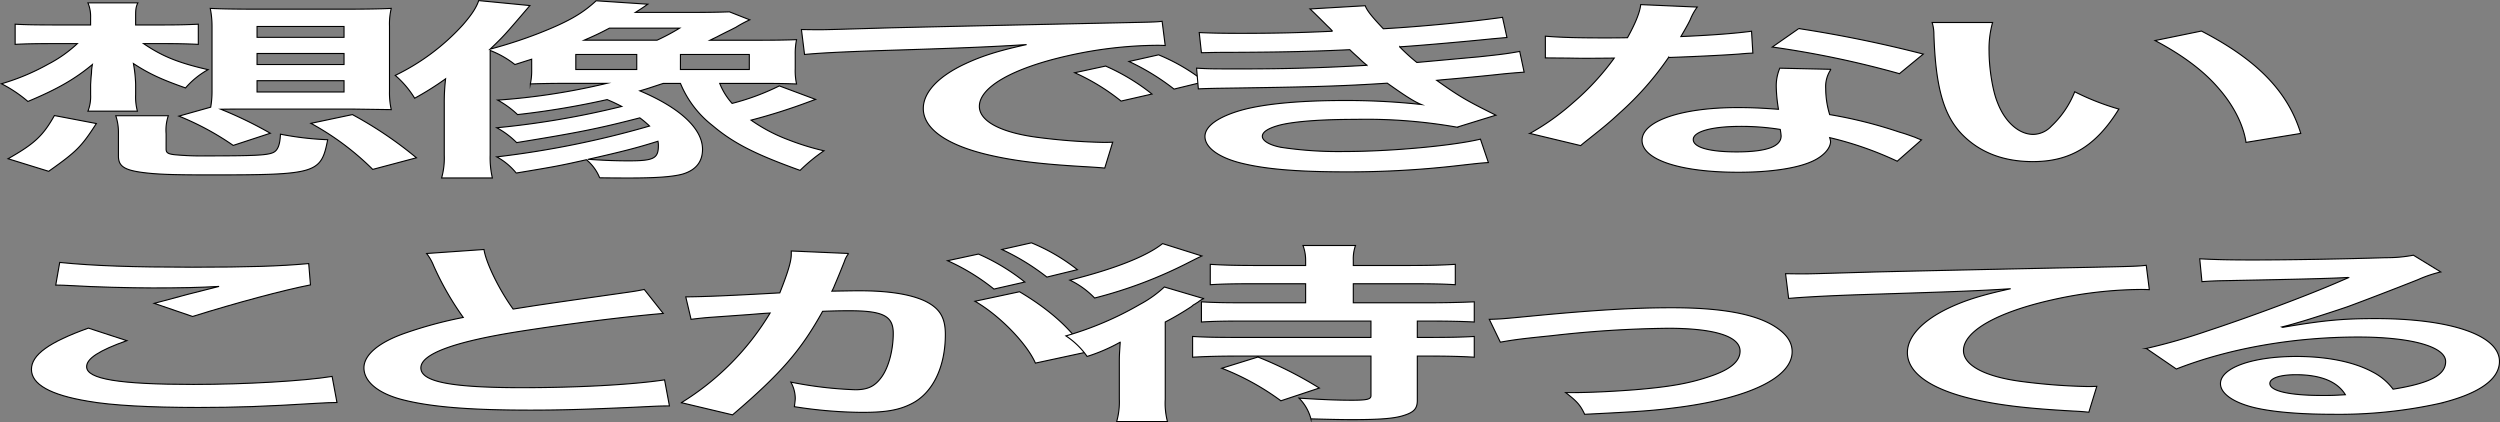
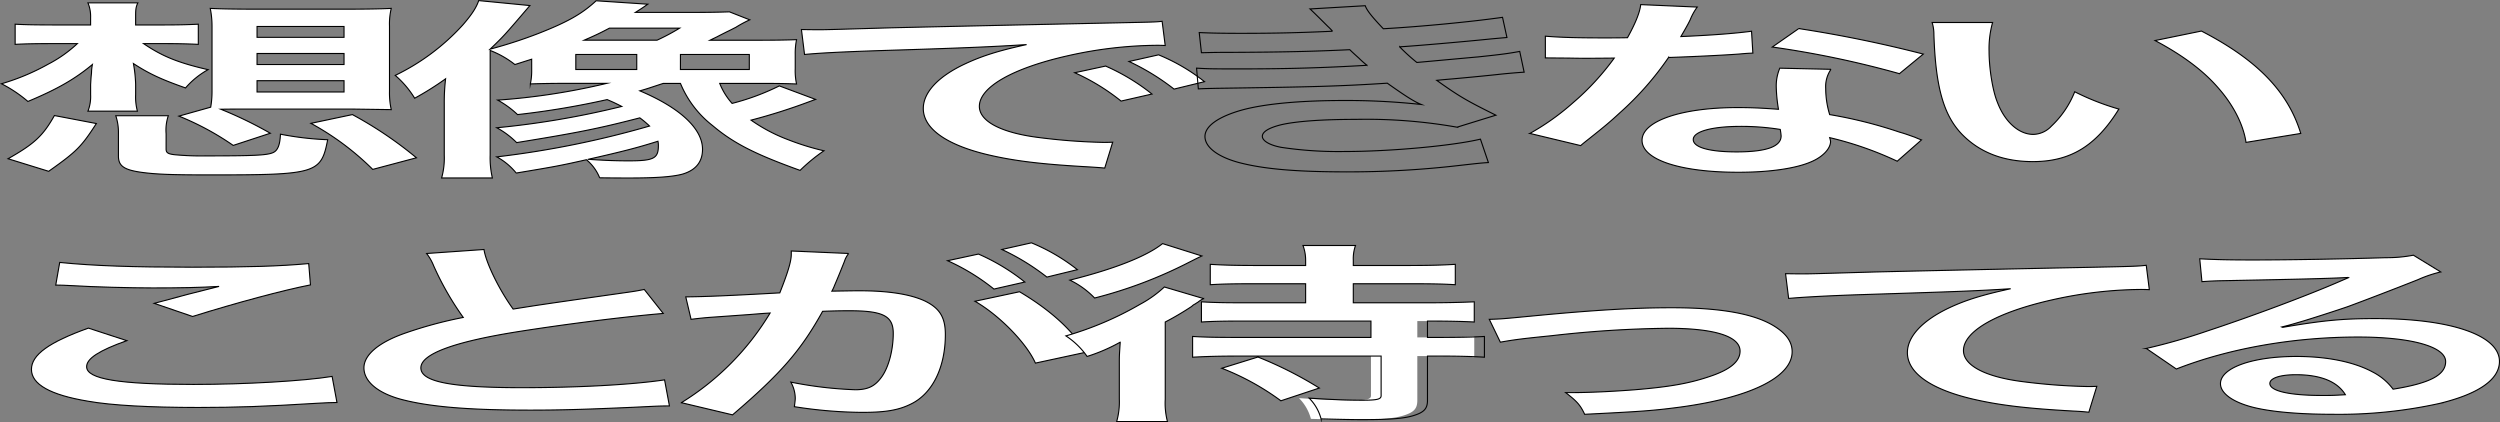
<svg xmlns="http://www.w3.org/2000/svg" id="グループ_326723" data-name="グループ 326723" width="604.329" height="102.034" viewBox="0 0 604.329 102.034">
  <rect x="0" y="0" width="604.329" height="102.034" fill="#808080" stroke="none" />
  <defs>
    <clipPath id="clip-path">
      <rect id="長方形_124515" data-name="長方形 124515" width="604.329" height="102.034" fill="none" />
    </clipPath>
  </defs>
  <g id="グループ_326723-2" data-name="グループ 326723" clip-path="url(#clip-path)">
    <path id="パス_14140" data-name="パス 14140" d="M34.71,10.541c4.59,3.128,8.432,4.646,15.582,6.3a20.057,20.057,0,0,0-5.443,4.417c-5.869-2.071-8.751-3.4-12.593-5.889a33.572,33.572,0,0,1,.534,4.969v2.53a13.1,13.1,0,0,0,.426,4H21.264a9.828,9.828,0,0,0,.64-4V20.432c.107-1.8.107-1.8.214-2.761a11.872,11.872,0,0,1,.213-2.07c-4.162,3.451-8.324,5.889-15.582,8.925a32.319,32.319,0,0,0-6.4-4.278A54.132,54.132,0,0,0,11.66,15.509,31.365,31.365,0,0,0,18.7,10.541H13.26c-4.268,0-7.15.045-9.6.184V5.848c2.454.138,5.015.184,9.818.184H21.9V4.238a8.5,8.5,0,0,0-.64-3.543h12.06c-.534,1.15-.534,1.749-.534,3.681V6.032h6.4c3.629,0,5.869-.046,8.751-.184v4.877c-2.775-.139-5.656-.184-8.537-.184ZM1.948,38.374c6.4-3.635,8.43-5.521,11.206-10.444l10.138,1.933c-3.629,5.612-4.7,6.717-11.526,11.547Zm38.206-2.347c0,.875.426,1.2,2.134,1.381a69.7,69.7,0,0,0,7.684.276c11.313,0,14.514-.138,16.008-.782,1.174-.506,1.707-1.887,1.814-4.463a73.145,73.145,0,0,0,11.418,1.334c-1.6,8.189-2.668,8.511-28.28,8.511-9.5,0-13.233-.138-16.862-.644-4.162-.6-5.442-1.564-5.442-3.91V32.347a12.789,12.789,0,0,0-.64-4.37h12.7a10.774,10.774,0,0,0-.533,4.37ZM50.932,25.906a22.116,22.116,0,0,0,.32-3.91V6.308a21.813,21.813,0,0,0-.426-4.278c3.094.138,6.083.184,10.245.184H84.335c4.162,0,7.151-.046,10.245-.184a16.051,16.051,0,0,0-.426,4.278V22.042A18.755,18.755,0,0,0,94.58,26.5l-9.817-.138H60.43c-2.561,0-4.376,0-7.044.046a97.331,97.331,0,0,1,11.953,5.8l-8.965,2.944a66.689,66.689,0,0,0-13.126-7.084ZM62.138,9.022H83.161V6.4H62.138Zm0,6.579H83.161V12.933H62.138Zm0,6.625H83.161V19.512H62.138ZM90.1,40.95A65.661,65.661,0,0,0,75.158,29.817L85.189,27.7a94.989,94.989,0,0,1,15.474,10.444Z" fill="#fff" />
    <path id="パス_14141" data-name="パス 14141" d="M34.71,10.541c4.59,3.128,8.432,4.646,15.582,6.3a20.057,20.057,0,0,0-5.443,4.417c-5.869-2.071-8.751-3.4-12.593-5.889a33.572,33.572,0,0,1,.534,4.969v2.53a13.1,13.1,0,0,0,.426,4H21.264a9.828,9.828,0,0,0,.64-4V20.432c.107-1.8.107-1.8.214-2.761a11.872,11.872,0,0,1,.213-2.07c-4.162,3.451-8.324,5.889-15.582,8.925a32.319,32.319,0,0,0-6.4-4.278A54.132,54.132,0,0,0,11.66,15.509,31.365,31.365,0,0,0,18.7,10.541H13.26c-4.268,0-7.15.045-9.6.184V5.848c2.454.138,5.015.184,9.818.184H21.9V4.238a8.5,8.5,0,0,0-.64-3.543h12.06c-.534,1.15-.534,1.749-.534,3.681V6.032h6.4c3.629,0,5.869-.046,8.751-.184v4.877c-2.775-.139-5.656-.184-8.537-.184ZM1.948,38.374c6.4-3.635,8.43-5.521,11.206-10.444l10.138,1.933c-3.629,5.612-4.7,6.717-11.526,11.547Zm38.206-2.347c0,.875.426,1.2,2.134,1.381a69.7,69.7,0,0,0,7.684.276c11.313,0,14.514-.138,16.008-.782,1.174-.506,1.707-1.887,1.814-4.463a73.145,73.145,0,0,0,11.418,1.334c-1.6,8.189-2.668,8.511-28.28,8.511-9.5,0-13.233-.138-16.862-.644-4.162-.6-5.442-1.564-5.442-3.91V32.347a12.789,12.789,0,0,0-.64-4.37h12.7a10.774,10.774,0,0,0-.533,4.37ZM50.932,25.906a22.116,22.116,0,0,0,.32-3.91V6.308a21.813,21.813,0,0,0-.426-4.278c3.094.138,6.083.184,10.245.184H84.335c4.162,0,7.151-.046,10.245-.184a16.051,16.051,0,0,0-.426,4.278V22.042A18.755,18.755,0,0,0,94.58,26.5l-9.817-.138H60.43c-2.561,0-4.376,0-7.044.046a97.331,97.331,0,0,1,11.953,5.8l-8.965,2.944a66.689,66.689,0,0,0-13.126-7.084ZM62.138,9.022H83.161V6.4H62.138Zm0,6.579H83.161V12.933H62.138Zm0,6.625H83.161V19.512H62.138ZM90.1,40.95A65.661,65.661,0,0,0,75.158,29.817L85.189,27.7a94.989,94.989,0,0,1,15.474,10.444Z" fill="none" stroke="#000" stroke-miterlimit="10" stroke-width="0.268" />
    <path id="パス_14142" data-name="パス 14142" d="M128.521,14.313c-1.6.507-2.027.644-4.054,1.289A22.854,22.854,0,0,0,118.49,12.2V37.454a21.433,21.433,0,0,0,.533,5.567H106.751a17.709,17.709,0,0,0,.64-5.521V24.941a49.468,49.468,0,0,1,.32-5.889,72.279,72.279,0,0,1-7.47,4.693,23.419,23.419,0,0,0-4.7-5.521A53.39,53.39,0,0,0,111.873,6.032c2.242-2.576,3.308-4.278,3.842-5.888l12.38,1.2C121.8,8.7,121.8,8.7,118.49,11.875A110.73,110.73,0,0,0,130.123,8.1c7.043-2.76,10.564-4.739,13.98-7.913l12.487.828C155.2,1.984,155.2,1.984,153.6,3h13.767c3.842,0,6.4-.046,8.964-.138l4.91,1.932a28.49,28.49,0,0,0-3.416,1.841c-.32.138-.96.506-2.134,1.058-.534.276-1.388.69-2.349,1.2-.746.368-.96.46-1.707.828h12.487c3.949,0,6.083-.046,8.43-.138a16.587,16.587,0,0,0-.319,3.634v3.359a15.059,15.059,0,0,0,.319,3.726c-2.454-.092-4.162-.138-8.43-.138H173.984a15.988,15.988,0,0,0,2.988,4.831,57.4,57.4,0,0,0,11.419-4.233l8.751,3.266-1.386.507a142.052,142.052,0,0,1-14.195,4.508,39.731,39.731,0,0,0,8.751,4.647,62.272,62.272,0,0,0,8.858,2.76,42.126,42.126,0,0,0-5.762,4.738c-10.886-3.91-16.115-6.578-21.131-10.811a25.048,25.048,0,0,1-7.791-10.213h-4.162c-3.522,1.15-3.842,1.288-5.656,1.794,9.712,4.095,15.154,9.155,15.154,14.124,0,3.128-1.707,5.106-4.908,6.027-2.455.644-6.4.92-12.807.92-1.281,0-3.521,0-7.15-.046a11.026,11.026,0,0,0-3.2-4.371c-6.3,1.426-7.579,1.656-16.969,3.22a15.776,15.776,0,0,0-4.7-3.91,227.907,227.907,0,0,0,36.924-7.453,22.9,22.9,0,0,0-2.347-1.978c-10.139,2.622-15.047,3.589-29.775,5.981a20.508,20.508,0,0,0-4.8-3.589,208.272,208.272,0,0,0,30.2-5.152c-1.494-.782-2.135-1.058-3.522-1.656A200.745,200.745,0,0,1,125.107,27.7a22.832,22.832,0,0,0-4.8-3.5,160.573,160.573,0,0,0,26.36-4.049h-9.925c-3.1,0-5.87.046-8.538.138a15.123,15.123,0,0,0,.32-3.4ZM139.193,16.8h14.729V13.164H139.193ZM158.83,9.713a50.435,50.435,0,0,0,5.443-2.9H147.3c-2.241,1.2-3.735,1.886-6.083,2.9Zm-16.649,28.8c4.162.276,6.724.368,9.819.368,6.084,0,7.15-.6,7.15-3.68a4.872,4.872,0,0,0-.106-1.058c-4.8,1.518-8.325,2.438-16.863,4.37m22.3-21.714h16.648V13.164H164.486Z" fill="#fff" />
    <path id="パス_14143" data-name="パス 14143" d="M128.521,14.313c-1.6.507-2.027.644-4.054,1.289A22.854,22.854,0,0,0,118.49,12.2V37.454a21.433,21.433,0,0,0,.533,5.567H106.751a17.709,17.709,0,0,0,.64-5.521V24.941a49.468,49.468,0,0,1,.32-5.889,72.279,72.279,0,0,1-7.47,4.693,23.419,23.419,0,0,0-4.7-5.521A53.39,53.39,0,0,0,111.873,6.032c2.242-2.576,3.308-4.278,3.842-5.888l12.38,1.2C121.8,8.7,121.8,8.7,118.49,11.875A110.73,110.73,0,0,0,130.123,8.1c7.043-2.76,10.564-4.739,13.98-7.913l12.487.828C155.2,1.984,155.2,1.984,153.6,3h13.767c3.842,0,6.4-.046,8.964-.138l4.91,1.932a28.49,28.49,0,0,0-3.416,1.841c-.32.138-.96.506-2.134,1.058-.534.276-1.388.69-2.349,1.2-.746.368-.96.46-1.707.828h12.487c3.949,0,6.083-.046,8.43-.138a16.587,16.587,0,0,0-.319,3.634v3.359a15.059,15.059,0,0,0,.319,3.726c-2.454-.092-4.162-.138-8.43-.138H173.984a15.988,15.988,0,0,0,2.988,4.831,57.4,57.4,0,0,0,11.419-4.233l8.751,3.266-1.386.507a142.052,142.052,0,0,1-14.195,4.508,39.731,39.731,0,0,0,8.751,4.647,62.272,62.272,0,0,0,8.858,2.76,42.126,42.126,0,0,0-5.762,4.738c-10.886-3.91-16.115-6.578-21.131-10.811a25.048,25.048,0,0,1-7.791-10.213h-4.162c-3.522,1.15-3.842,1.288-5.656,1.794,9.712,4.095,15.154,9.155,15.154,14.124,0,3.128-1.707,5.106-4.908,6.027-2.455.644-6.4.92-12.807.92-1.281,0-3.521,0-7.15-.046a11.026,11.026,0,0,0-3.2-4.371c-6.3,1.426-7.579,1.656-16.969,3.22a15.776,15.776,0,0,0-4.7-3.91,227.907,227.907,0,0,0,36.924-7.453,22.9,22.9,0,0,0-2.347-1.978c-10.139,2.622-15.047,3.589-29.775,5.981a20.508,20.508,0,0,0-4.8-3.589,208.272,208.272,0,0,0,30.2-5.152c-1.494-.782-2.135-1.058-3.522-1.656A200.745,200.745,0,0,1,125.107,27.7a22.832,22.832,0,0,0-4.8-3.5,160.573,160.573,0,0,0,26.36-4.049h-9.925c-3.1,0-5.87.046-8.538.138a15.123,15.123,0,0,0,.32-3.4ZM139.193,16.8h14.729V13.164H139.193ZM158.83,9.713a50.435,50.435,0,0,0,5.443-2.9H147.3c-2.241,1.2-3.735,1.886-6.083,2.9Zm-16.649,28.8c4.162.276,6.724.368,9.819.368,6.084,0,7.15-.6,7.15-3.68a4.872,4.872,0,0,0-.106-1.058C154.241,35.66,150.719,36.58,142.181,38.512Zm22.3-21.714h16.648V13.164H164.486Z" fill="none" stroke="#000" stroke-miterlimit="10" stroke-width="0.268" />
    <path id="パス_14144" data-name="パス 14144" d="M193.732,7.136c2.347.046,3.521.046,4.054.046,1.921,0,1.921,0,17.61-.46,7.79-.184,26.039-.6,54.533-1.2,8.751-.184,9.285-.184,10.992-.368L281.668,11c-1.174-.046-1.174-.046-2.241-.046A100.6,100.6,0,0,0,258.3,13.439c-13.553,3.036-21.556,7.637-21.556,12.283,0,3.589,5.228,6.349,14.193,7.5a144.576,144.576,0,0,0,15.9,1.2c.107,0,1.068,0,2.135-.046l-1.921,6.257c-1.388-.138-1.6-.138-3.629-.276-11.739-.644-18.463-1.472-24.972-3.036-9.819-2.393-15.261-6.3-15.261-11.088,0-3.91,3.628-7.775,10.137-10.811,4.056-1.886,7.9-3.128,14.835-4.646-8.644.552-15.26.828-35.964,1.472-9.5.322-14.408.6-17.716.92Zm73.529,8.833a50.186,50.186,0,0,1,11.206,6.763L271,24.434a51.356,51.356,0,0,0-11.206-6.855ZM283.8,21.536a56.014,56.014,0,0,0-10.886-6.671l7.151-1.61a46.281,46.281,0,0,1,11.1,6.487Z" fill="#fff" />
    <path id="パス_14145" data-name="パス 14145" d="M193.732,7.136c2.347.046,3.521.046,4.054.046,1.921,0,1.921,0,17.61-.46,7.79-.184,26.039-.6,54.533-1.2,8.751-.184,9.285-.184,10.992-.368L281.668,11c-1.174-.046-1.174-.046-2.241-.046A100.6,100.6,0,0,0,258.3,13.439c-13.553,3.036-21.556,7.637-21.556,12.283,0,3.589,5.228,6.349,14.193,7.5a144.576,144.576,0,0,0,15.9,1.2c.107,0,1.068,0,2.135-.046l-1.921,6.257c-1.388-.138-1.6-.138-3.629-.276-11.739-.644-18.463-1.472-24.972-3.036-9.819-2.393-15.261-6.3-15.261-11.088,0-3.91,3.628-7.775,10.137-10.811,4.056-1.886,7.9-3.128,14.835-4.646-8.644.552-15.26.828-35.964,1.472-9.5.322-14.408.6-17.716.92Zm73.529,8.833a50.186,50.186,0,0,1,11.206,6.763L271,24.434a51.356,51.356,0,0,0-11.206-6.855ZM283.8,21.536a56.014,56.014,0,0,0-10.886-6.671l7.151-1.61a46.281,46.281,0,0,1,11.1,6.487Z" fill="none" stroke="#000" stroke-miterlimit="10" stroke-width="0.268" />
-     <path id="パス_14146" data-name="パス 14146" d="M289.891,7.873c3.1.138,5.549.184,10.245.184,8.11,0,13.873-.138,21.984-.506a14.445,14.445,0,0,0-1.173-1.2c-2.668-2.669-4.162-4.1-4.27-4.187l13.34-.782c.428,1.15,1.494,2.53,4.376,5.567,9.071-.506,21.45-1.7,28.814-2.76l1.068,4.876c-1.068.092-1.068.092-3.629.322-7.151.736-19,1.748-22.3,1.932A43.7,43.7,0,0,0,342.5,15.1c9.179-.828,14.087-1.288,14.728-1.334,6.083-.644,7.364-.828,10.139-1.335l1.067,5.015c-2.028.138-4.27.322-6.724.6-4.376.46-7.9.782-10.459,1.012-2.668.23-2.668.23-3.948.368,5.55,3.957,7.257,4.923,14.3,8.419l-9.392,2.9a126.547,126.547,0,0,0-24.546-1.887c-8.11,0-14.3.46-17.928,1.288-2.989.736-4.589,1.7-4.589,2.807s1.814,2.162,4.589,2.668A92.845,92.845,0,0,0,325,36.626c11.1,0,26.147-1.38,32.87-2.99l1.921,5.658c-2.027.139-2.027.139-6.936.691a232.492,232.492,0,0,1-27.32,1.564c-12.274,0-20.064-.69-26.041-2.255-5.123-1.38-8.217-3.726-8.217-6.3,0-2.484,3.2-4.785,8.965-6.4,5.549-1.518,14.086-2.3,24.866-2.3a167,167,0,0,1,18.462.966c-1.707-.69-3.736-1.978-8.218-5.153-11.312.736-18.142.92-41.3,1.242-1.814.046-2.561.046-4.376.138l-.427-5.014c3.1.184,3.736.184,10.993.184,11.206,0,20.063-.276,30.2-.874a21.757,21.757,0,0,1-1.922-1.7c-1.067-.966-1.387-1.242-2.24-2.071-8.538.414-16.222.6-28.6.644-4.482,0-5.016.047-7.257.092Z" fill="#fff" />
    <path id="パス_14147" data-name="パス 14147" d="M289.891,7.873c3.1.138,5.549.184,10.245.184,8.11,0,13.873-.138,21.984-.506a14.445,14.445,0,0,0-1.173-1.2c-2.668-2.669-4.162-4.1-4.27-4.187l13.34-.782c.428,1.15,1.494,2.53,4.376,5.567,9.071-.506,21.45-1.7,28.814-2.76l1.068,4.876c-1.068.092-1.068.092-3.629.322-7.151.736-19,1.748-22.3,1.932A43.7,43.7,0,0,0,342.5,15.1c9.179-.828,14.087-1.288,14.728-1.334,6.083-.644,7.364-.828,10.139-1.335l1.067,5.015c-2.028.138-4.27.322-6.724.6-4.376.46-7.9.782-10.459,1.012-2.668.23-2.668.23-3.948.368,5.55,3.957,7.257,4.923,14.3,8.419l-9.392,2.9a126.547,126.547,0,0,0-24.546-1.887c-8.11,0-14.3.46-17.928,1.288-2.989.736-4.589,1.7-4.589,2.807s1.814,2.162,4.589,2.668A92.845,92.845,0,0,0,325,36.626c11.1,0,26.147-1.38,32.87-2.99l1.921,5.658c-2.027.139-2.027.139-6.936.691a232.492,232.492,0,0,1-27.32,1.564c-12.274,0-20.064-.69-26.041-2.255-5.123-1.38-8.217-3.726-8.217-6.3,0-2.484,3.2-4.785,8.965-6.4,5.549-1.518,14.086-2.3,24.866-2.3a167,167,0,0,1,18.462.966c-1.707-.69-3.736-1.978-8.218-5.153-11.312.736-18.142.92-41.3,1.242-1.814.046-2.561.046-4.376.138l-.427-5.014c3.1.184,3.736.184,10.993.184,11.206,0,20.063-.276,30.2-.874a21.757,21.757,0,0,1-1.922-1.7c-1.067-.966-1.387-1.242-2.24-2.071-8.538.414-16.222.6-28.6.644-4.482,0-5.016.047-7.257.092Z" fill="none" stroke="#000" stroke-miterlimit="10" stroke-width="0.268" />
    <path id="パス_14148" data-name="パス 14148" d="M410.275,1.708a13.875,13.875,0,0,0-1.708,3.082c-.533,1.105-1.067,2.025-2.241,4.049,7.364-.322,12.913-.736,17.075-1.288l.32,5.29c-1.173.046-1.386.046-3.415.23-3.841.277-10.351.6-16.968.829A73.583,73.583,0,0,1,391.6,27.241c-2.455,2.254-3.415,3.082-7.47,6.3-1.388,1.1-1.388,1.1-2.028,1.656l-12.273-2.944A58.354,58.354,0,0,0,380.179,24.9a62.291,62.291,0,0,0,10.033-10.857c-4.8.046-5.443.046-6.724.046-1.387,0-2.027,0-4.269-.046l-5.656-.046V8.747c3.842.322,7.9.414,14.407.414,1.281,0,3.1,0,5.443-.046,1.814-3.266,2.988-6.027,3.2-8Zm48.344,37.264a82.546,82.546,0,0,0-16.328-5.7,5.6,5.6,0,0,1,.214.92c0,1.7-1.815,3.68-4.589,4.876-3.736,1.657-10.139,2.577-17.716,2.577-14.087,0-23.265-3.037-23.265-7.729,0-4.647,9.5-7.913,23.051-7.913,3.2,0,5.443.092,9.926.414a37.993,37.993,0,0,1-.534-5.29,11.071,11.071,0,0,1,.853-4.647l12.38.276a7.384,7.384,0,0,0-1.28,4.646,21.707,21.707,0,0,0,.96,6.3,109.245,109.245,0,0,1,16.862,4.233c1.6.46,2.027.644,3.734,1.242.855.368.855.368,1.6.644Zm-37.886-8.419c-6.936,0-11.419,1.243-11.419,3.175,0,1.886,3.842,2.99,10.459,2.99,7.257,0,10.778-1.288,10.778-3.864a12.845,12.845,0,0,0-.212-1.565,59.773,59.773,0,0,0-9.606-.736m38.42-12.743a234.02,234.02,0,0,0-30.735-6.441l6.4-4.462a304.987,304.987,0,0,1,30.1,6.164Z" fill="#fff" />
    <path id="パス_14149" data-name="パス 14149" d="M410.275,1.708a13.875,13.875,0,0,0-1.708,3.082c-.533,1.105-1.067,2.025-2.241,4.049,7.364-.322,12.913-.736,17.075-1.288l.32,5.29c-1.173.046-1.386.046-3.415.23-3.841.277-10.351.6-16.968.829A73.583,73.583,0,0,1,391.6,27.241c-2.455,2.254-3.415,3.082-7.47,6.3-1.388,1.1-1.388,1.1-2.028,1.656l-12.273-2.944A58.354,58.354,0,0,0,380.179,24.9a62.291,62.291,0,0,0,10.033-10.857c-4.8.046-5.443.046-6.724.046-1.387,0-2.027,0-4.269-.046l-5.656-.046V8.747c3.842.322,7.9.414,14.407.414,1.281,0,3.1,0,5.443-.046,1.814-3.266,2.988-6.027,3.2-8Zm48.344,37.264a82.546,82.546,0,0,0-16.328-5.7,5.6,5.6,0,0,1,.214.92c0,1.7-1.815,3.68-4.589,4.876-3.736,1.657-10.139,2.577-17.716,2.577-14.087,0-23.265-3.037-23.265-7.729,0-4.647,9.5-7.913,23.051-7.913,3.2,0,5.443.092,9.926.414a37.993,37.993,0,0,1-.534-5.29,11.071,11.071,0,0,1,.853-4.647l12.38.276a7.384,7.384,0,0,0-1.28,4.646,21.707,21.707,0,0,0,.96,6.3,109.245,109.245,0,0,1,16.862,4.233c1.6.46,2.027.644,3.734,1.242.855.368.855.368,1.6.644Zm-37.886-8.419c-6.936,0-11.419,1.243-11.419,3.175,0,1.886,3.842,2.99,10.459,2.99,7.257,0,10.778-1.288,10.778-3.864a12.845,12.845,0,0,0-.212-1.565A59.773,59.773,0,0,0,420.733,30.553Zm38.42-12.743a234.02,234.02,0,0,0-30.735-6.441l6.4-4.462a304.987,304.987,0,0,1,30.1,6.164Z" fill="none" stroke="#000" stroke-miterlimit="10" stroke-width="0.268" />
    <path id="パス_14150" data-name="パス 14150" d="M481.676,5.435a23.576,23.576,0,0,0-.855,6.993c0,4,.855,9.523,2.028,12.329,1.815,4.785,5.229,7.729,8.645,7.729a6.124,6.124,0,0,0,4.375-1.978,23.047,23.047,0,0,0,5.656-8.327A60.786,60.786,0,0,0,512.2,26.367c-5.55,8.971-11.739,12.7-20.811,12.7-7.15,0-12.913-2.255-17.181-6.671-4.376-4.6-6.3-11.271-6.724-24.015a9.738,9.738,0,0,0-.427-2.944Zm50.478,2.07c13.446,6.947,20.917,14.63,24.012,24.751l-13.234,2.162c-.64-4.324-3.094-9.109-6.83-13.3-3.628-4.187-8.751-7.913-15.154-11.318Z" fill="#fff" />
    <path id="パス_14151" data-name="パス 14151" d="M481.676,5.435a23.576,23.576,0,0,0-.855,6.993c0,4,.855,9.523,2.028,12.329,1.815,4.785,5.229,7.729,8.645,7.729a6.124,6.124,0,0,0,4.375-1.978,23.047,23.047,0,0,0,5.656-8.327A60.786,60.786,0,0,0,512.2,26.367c-5.55,8.971-11.739,12.7-20.811,12.7-7.15,0-12.913-2.255-17.181-6.671-4.376-4.6-6.3-11.271-6.724-24.015a9.738,9.738,0,0,0-.427-2.944Zm50.478,2.07c13.446,6.947,20.917,14.63,24.012,24.751l-13.234,2.162c-.64-4.324-3.094-9.109-6.83-13.3-3.628-4.187-8.751-7.913-15.154-11.318Z" fill="none" stroke="#000" stroke-miterlimit="10" stroke-width="0.268" />
    <path id="パス_14152" data-name="パス 14152" d="M30.656,82.347c-6.724,2.393-9.712,4.325-9.712,6.3,0,2.99,7.79,4.279,25.826,4.279,12.7,0,26.681-.829,33.511-1.933l1.174,6.3c-1.815.046-2.456.046-4.7.184C63.953,98.265,57.122,98.5,47.944,98.5c-11.632,0-21.024-.506-26.68-1.518C12.086,95.459,7.6,92.882,7.6,89.294c0-3.5,4.162-6.533,13.767-9.983ZM14.434,63.439c8.218.828,17.716,1.15,32.017,1.15,13.552,0,21.129-.23,28.173-.874l.426,5.153c-6.4,1.242-17.928,4.324-28.494,7.636L37.272,73.33c5.55-1.518,10.778-2.9,15.688-4.094-4.7.276-9.285.368-16.007.368-5.444,0-14.3-.23-19.531-.552-2.134-.092-2.454-.138-3.948-.138Z" fill="#fff" />
    <path id="パス_14153" data-name="パス 14153" d="M30.656,82.347c-6.724,2.393-9.712,4.325-9.712,6.3,0,2.99,7.79,4.279,25.826,4.279,12.7,0,26.681-.829,33.511-1.933l1.174,6.3c-1.815.046-2.456.046-4.7.184C63.953,98.265,57.122,98.5,47.944,98.5c-11.632,0-21.024-.506-26.68-1.518C12.086,95.459,7.6,92.882,7.6,89.294c0-3.5,4.162-6.533,13.767-9.983ZM14.434,63.439c8.218.828,17.716,1.15,32.017,1.15,13.552,0,21.129-.23,28.173-.874l.426,5.153c-6.4,1.242-17.928,4.324-28.494,7.636L37.272,73.33c5.55-1.518,10.778-2.9,15.688-4.094-4.7.276-9.285.368-16.007.368-5.444,0-14.3-.23-19.531-.552-2.134-.092-2.454-.138-3.948-.138Z" fill="none" stroke="#000" stroke-miterlimit="10" stroke-width="0.268" />
    <path id="パス_14154" data-name="パス 14154" d="M117,60.311c.427,3.083,3.628,9.707,7.044,14.4,6.935-1.1,6.935-1.1,27.641-4.049,1.919-.276,2.454-.368,4.054-.69l4.589,5.8c-9.284.782-23.265,2.53-35.218,4.416-15.581,2.485-23.371,5.429-23.371,8.741,0,3.359,7.257,4.785,24.439,4.785,13.34,0,26.467-.69,34.47-1.886l1.174,6.3c-2.347,0-2.882.046-8.644.322-11.526.507-17.5.691-24.972.691-14.834,0-24.119-.783-30.949-2.531-5.869-1.518-9.285-4.37-9.285-7.683,0-3.082,3.416-6.026,9.5-8.235a101.727,101.727,0,0,1,14.513-3.956,71.267,71.267,0,0,1-7.149-12.467,12.1,12.1,0,0,0-1.708-2.991Z" fill="#fff" />
    <path id="パス_14155" data-name="パス 14155" d="M117,60.311c.427,3.083,3.628,9.707,7.044,14.4,6.935-1.1,6.935-1.1,27.641-4.049,1.919-.276,2.454-.368,4.054-.69l4.589,5.8c-9.284.782-23.265,2.53-35.218,4.416-15.581,2.485-23.371,5.429-23.371,8.741,0,3.359,7.257,4.785,24.439,4.785,13.34,0,26.467-.69,34.47-1.886l1.174,6.3c-2.347,0-2.882.046-8.644.322-11.526.507-17.5.691-24.972.691-14.834,0-24.119-.783-30.949-2.531-5.869-1.518-9.285-4.37-9.285-7.683,0-3.082,3.416-6.026,9.5-8.235a101.727,101.727,0,0,1,14.513-3.956,71.267,71.267,0,0,1-7.149-12.467,12.1,12.1,0,0,0-1.708-2.991Z" fill="none" stroke="#000" stroke-miterlimit="10" stroke-width="0.268" />
    <path id="パス_14156" data-name="パス 14156" d="M204.084,63.3c-.534,1.334-1.281,3.22-2.348,5.7a9.789,9.789,0,0,1-.641,1.38c3.2-.046,4.7-.092,6.618-.092,7.042,0,12.272.828,15.794,2.439,3.628,1.748,5.016,3.956,5.016,8.143,0,7.912-3.1,14.215-8.218,16.745-2.988,1.519-6.19,2.071-11.845,2.071a109.368,109.368,0,0,1-16.435-1.38c.106-.875.213-1.565.213-2.025a8.166,8.166,0,0,0-1.067-3.91,94.719,94.719,0,0,0,15.581,1.84c3.1,0,4.8-.874,6.4-3.128,1.708-2.393,2.774-6.579,2.774-10.49,0-4.232-2.454-5.474-10.672-5.474-2.24,0-3.948.046-6.4.138-5.23,9.431-10.032,15-21.771,25.027l-12.379-2.944a64.2,64.2,0,0,0,21.45-21.669c-1.6.092-1.6.092-5.016.368l-9.712.69c-1.707.138-2.88.276-4.375.46l-1.281-5.429c4.8-.045,10.352-.275,22.732-.966,2.028-5.106,2.774-7.728,2.774-9.293v-.828l13.874.6A6.688,6.688,0,0,0,204.3,62.7Zm32.443-1.887a50.156,50.156,0,0,1,11.205,6.763l-7.47,1.7a51.4,51.4,0,0,0-11.206-6.855Zm9.925,9.109c7.363,4.371,12.913,9.339,16.008,14.63l-12.166,2.622c-2.135-4.83-8.751-11.593-14.621-14.951Zm6.616-3.542a55.975,55.975,0,0,0-10.885-6.671l7.151-1.61a46.3,46.3,0,0,1,11.1,6.487Z" fill="#fff" />
    <path id="パス_14157" data-name="パス 14157" d="M204.084,63.3c-.534,1.334-1.281,3.22-2.348,5.7a9.789,9.789,0,0,1-.641,1.38c3.2-.046,4.7-.092,6.618-.092,7.042,0,12.272.828,15.794,2.439,3.628,1.748,5.016,3.956,5.016,8.143,0,7.912-3.1,14.215-8.218,16.745-2.988,1.519-6.19,2.071-11.845,2.071a109.368,109.368,0,0,1-16.435-1.38c.106-.875.213-1.565.213-2.025a8.166,8.166,0,0,0-1.067-3.91,94.719,94.719,0,0,0,15.581,1.84c3.1,0,4.8-.874,6.4-3.128,1.708-2.393,2.774-6.579,2.774-10.49,0-4.232-2.454-5.474-10.672-5.474-2.24,0-3.948.046-6.4.138-5.23,9.431-10.032,15-21.771,25.027l-12.379-2.944a64.2,64.2,0,0,0,21.45-21.669c-1.6.092-1.6.092-5.016.368l-9.712.69c-1.707.138-2.88.276-4.375.46l-1.281-5.429c4.8-.045,10.352-.275,22.732-.966,2.028-5.106,2.774-7.728,2.774-9.293v-.828l13.874.6A6.688,6.688,0,0,0,204.3,62.7Zm32.443-1.887a50.156,50.156,0,0,1,11.205,6.763l-7.47,1.7a51.4,51.4,0,0,0-11.206-6.855Zm9.925,9.109c7.363,4.371,12.913,9.339,16.008,14.63l-12.166,2.622c-2.135-4.83-8.751-11.593-14.621-14.951Zm6.616-3.542a55.975,55.975,0,0,0-10.885-6.671l7.151-1.61a46.3,46.3,0,0,1,11.1,6.487Z" fill="none" stroke="#000" stroke-miterlimit="10" stroke-width="0.268" />
    <path id="パス_14158" data-name="パス 14158" d="M270.574,87.684c0-1.518,0-1.61.214-4.969a42.294,42.294,0,0,1-8,3.451,19.014,19.014,0,0,0-5.123-4.969A79.205,79.205,0,0,0,275.59,73.56a27.671,27.671,0,0,0,5.87-4.186l9.5,2.806a6.732,6.732,0,0,0-1.387.874s-.321.184-.641.414a2.818,2.818,0,0,0-.854.6,70.033,70.033,0,0,1-6.4,3.773V96.517a17.435,17.435,0,0,0,.534,5.383H269.934a17.309,17.309,0,0,0,.64-5.429Zm19.957-25.809c-1.067.506-1.067.506-2.988,1.472A108.22,108.22,0,0,1,264.6,72.042a20.64,20.64,0,0,0-5.976-4.324c10.672-2.669,18.462-5.705,22.411-8.833Zm12.593,6.717c-4.8,0-7.47.046-10.565.23V63.9c2.988.184,6.083.276,10.992.276h12.06V62.887a9.975,9.975,0,0,0-.641-3.542h12.7a9.523,9.523,0,0,0-.534,3.588v1.242H340.8c4.909,0,7.9-.092,10.992-.276v4.923c-3.094-.184-5.762-.23-10.778-.23H327.136v4.6h17.716c4.8,0,8.217-.092,11.525-.23v4.877c-2.668-.138-6.083-.23-11.312-.23h-2.454v3.956h2.561c5.016,0,7.9-.046,11.205-.23V86.35c-2.881-.184-6.51-.276-10.992-.276h-2.774V96.793c0,2.024-.854,2.9-3.415,3.68-2.242.691-5.55.966-12.273.966-2.668,0-4.909-.045-10.032-.183a11.158,11.158,0,0,0-2.881-5.015c5.763.368,9.178.506,12.806.506s4.589-.23,4.589-1.1V86.074H299.389c-4.59,0-7.9.092-11.1.276V81.335c3.1.184,5.869.23,10.458.23H331.4V77.609H300.883c-4.8,0-7.472.046-10.459.23V72.962c3.1.184,5.656.23,10.459.23h14.728v-4.6Zm6.51,28.293a61.568,61.568,0,0,0-14.3-7.867l8.751-2.714a93.526,93.526,0,0,1,14.834,7.5Z" fill="#fff" />
-     <path id="パス_14159" data-name="パス 14159" d="M270.574,87.684c0-1.518,0-1.61.214-4.969a42.294,42.294,0,0,1-8,3.451,19.014,19.014,0,0,0-5.123-4.969A79.205,79.205,0,0,0,275.59,73.56a27.671,27.671,0,0,0,5.87-4.186l9.5,2.806a6.732,6.732,0,0,0-1.387.874s-.321.184-.641.414a2.818,2.818,0,0,0-.854.6,70.033,70.033,0,0,1-6.4,3.773V96.517a17.435,17.435,0,0,0,.534,5.383H269.934a17.309,17.309,0,0,0,.64-5.429Zm19.957-25.809c-1.067.506-1.067.506-2.988,1.472A108.22,108.22,0,0,1,264.6,72.042a20.64,20.64,0,0,0-5.976-4.324c10.672-2.669,18.462-5.705,22.411-8.833Zm12.593,6.717c-4.8,0-7.47.046-10.565.23V63.9c2.988.184,6.083.276,10.992.276h12.06V62.887a9.975,9.975,0,0,0-.641-3.542h12.7a9.523,9.523,0,0,0-.534,3.588v1.242H340.8c4.909,0,7.9-.092,10.992-.276v4.923c-3.094-.184-5.762-.23-10.778-.23H327.136v4.6h17.716c4.8,0,8.217-.092,11.525-.23v4.877c-2.668-.138-6.083-.23-11.312-.23h-2.454v3.956h2.561c5.016,0,7.9-.046,11.205-.23V86.35c-2.881-.184-6.51-.276-10.992-.276h-2.774V96.793c0,2.024-.854,2.9-3.415,3.68-2.242.691-5.55.966-12.273.966-2.668,0-4.909-.045-10.032-.183a11.158,11.158,0,0,0-2.881-5.015c5.763.368,9.178.506,12.806.506s4.589-.23,4.589-1.1V86.074H299.389c-4.59,0-7.9.092-11.1.276V81.335c3.1.184,5.869.23,10.458.23H331.4V77.609H300.883c-4.8,0-7.472.046-10.459.23V72.962c3.1.184,5.656.23,10.459.23h14.728v-4.6Zm6.51,28.293a61.568,61.568,0,0,0-14.3-7.867l8.751-2.714a93.526,93.526,0,0,1,14.834,7.5Z" fill="none" stroke="#000" stroke-miterlimit="10" stroke-width="0.268" />
+     <path id="パス_14159" data-name="パス 14159" d="M270.574,87.684c0-1.518,0-1.61.214-4.969a42.294,42.294,0,0,1-8,3.451,19.014,19.014,0,0,0-5.123-4.969A79.205,79.205,0,0,0,275.59,73.56a27.671,27.671,0,0,0,5.87-4.186l9.5,2.806a6.732,6.732,0,0,0-1.387.874s-.321.184-.641.414a2.818,2.818,0,0,0-.854.6,70.033,70.033,0,0,1-6.4,3.773V96.517a17.435,17.435,0,0,0,.534,5.383H269.934a17.309,17.309,0,0,0,.64-5.429Zm19.957-25.809c-1.067.506-1.067.506-2.988,1.472A108.22,108.22,0,0,1,264.6,72.042a20.64,20.64,0,0,0-5.976-4.324c10.672-2.669,18.462-5.705,22.411-8.833Zm12.593,6.717c-4.8,0-7.47.046-10.565.23V63.9c2.988.184,6.083.276,10.992.276h12.06V62.887a9.975,9.975,0,0,0-.641-3.542h12.7a9.523,9.523,0,0,0-.534,3.588v1.242H340.8c4.909,0,7.9-.092,10.992-.276v4.923c-3.094-.184-5.762-.23-10.778-.23H327.136v4.6h17.716c4.8,0,8.217-.092,11.525-.23v4.877c-2.668-.138-6.083-.23-11.312-.23v3.956h2.561c5.016,0,7.9-.046,11.205-.23V86.35c-2.881-.184-6.51-.276-10.992-.276h-2.774V96.793c0,2.024-.854,2.9-3.415,3.68-2.242.691-5.55.966-12.273.966-2.668,0-4.909-.045-10.032-.183a11.158,11.158,0,0,0-2.881-5.015c5.763.368,9.178.506,12.806.506s4.589-.23,4.589-1.1V86.074H299.389c-4.59,0-7.9.092-11.1.276V81.335c3.1.184,5.869.23,10.458.23H331.4V77.609H300.883c-4.8,0-7.472.046-10.459.23V72.962c3.1.184,5.656.23,10.459.23h14.728v-4.6Zm6.51,28.293a61.568,61.568,0,0,0-14.3-7.867l8.751-2.714a93.526,93.526,0,0,1,14.834,7.5Z" fill="none" stroke="#000" stroke-miterlimit="10" stroke-width="0.268" />
    <path id="パス_14160" data-name="パス 14160" d="M360.009,77.195c2.988-.092,2.988-.092,11.1-.874,14.513-1.38,24.118-1.932,32.976-1.932,12.166,0,20.384,1.518,25.186,4.692,2.668,1.748,3.948,3.681,3.948,5.935,0,6.118-10.031,11.087-27,13.387-6.616.875-9.284,1.059-23.158,1.749-1.068-2.3-1.92-3.175-4.588-5.245h1.6c3.95,0,9.927-.276,15.155-.69,8.324-.69,13.02-1.518,17.822-3.128,5.123-1.657,7.577-3.681,7.577-6.211,0-3.589-6.188-5.521-17.5-5.521a269.728,269.728,0,0,0-28.067,1.795c-6.83.689-8.751.919-12.379,1.564Z" fill="#fff" />
    <path id="パス_14161" data-name="パス 14161" d="M360.009,77.195c2.988-.092,2.988-.092,11.1-.874,14.513-1.38,24.118-1.932,32.976-1.932,12.166,0,20.384,1.518,25.186,4.692,2.668,1.748,3.948,3.681,3.948,5.935,0,6.118-10.031,11.087-27,13.387-6.616.875-9.284,1.059-23.158,1.749-1.068-2.3-1.92-3.175-4.588-5.245h1.6c3.95,0,9.927-.276,15.155-.69,8.324-.69,13.02-1.518,17.822-3.128,5.123-1.657,7.577-3.681,7.577-6.211,0-3.589-6.188-5.521-17.5-5.521a269.728,269.728,0,0,0-28.067,1.795c-6.83.689-8.751.919-12.379,1.564Z" fill="none" stroke="#000" stroke-miterlimit="10" stroke-width="0.268" />
    <path id="パス_14162" data-name="パス 14162" d="M431.625,66.154c2.348.046,3.521.046,4.056.046,1.921,0,1.921,0,17.608-.46,5.977-.138,23.692-.552,53.254-1.15,8.751-.184,10.352-.23,12.272-.46l.747,5.889c-1.173-.047-1.173-.047-2.241-.047a100.613,100.613,0,0,0-21.131,2.485c-13.552,3.036-21.556,7.637-21.556,12.283,0,3.589,5.228,6.349,14.193,7.5a144.609,144.609,0,0,0,15.9,1.2c.106,0,1.067,0,2.134-.046l-1.922,6.257c-1.28-.138-1.813-.184-3.628-.276-11.739-.644-18.462-1.472-24.972-3.037-9.819-2.392-15.261-6.3-15.261-11.087,0-3.91,3.628-7.775,10.139-10.857,4.054-1.886,7.9-3.082,14.834-4.6-8.645.552-12.807.689-35.965,1.426-7.15.23-13.554.552-17.716.92Z" fill="#fff" />
    <path id="パス_14163" data-name="パス 14163" d="M431.625,66.154c2.348.046,3.521.046,4.056.046,1.921,0,1.921,0,17.608-.46,5.977-.138,23.692-.552,53.254-1.15,8.751-.184,10.352-.23,12.272-.46l.747,5.889c-1.173-.047-1.173-.047-2.241-.047a100.613,100.613,0,0,0-21.131,2.485c-13.552,3.036-21.556,7.637-21.556,12.283,0,3.589,5.228,6.349,14.193,7.5a144.609,144.609,0,0,0,15.9,1.2c.106,0,1.067,0,2.134-.046l-1.922,6.257c-1.28-.138-1.813-.184-3.628-.276-11.739-.644-18.462-1.472-24.972-3.037-9.819-2.392-15.261-6.3-15.261-11.087,0-3.91,3.628-7.775,10.139-10.857,4.054-1.886,7.9-3.082,14.834-4.6-8.645.552-12.807.689-35.965,1.426-7.15.23-13.554.552-17.716.92Z" fill="none" stroke="#000" stroke-miterlimit="10" stroke-width="0.268" />
    <path id="パス_14164" data-name="パス 14164" d="M551.8,79.127c9.712-1.656,14.407-2.117,22.411-2.117,18.25,0,29.988,4.049,29.988,10.352,0,4.37-5.015,7.866-14.513,10.167a112.892,112.892,0,0,1-25.827,2.622c-8.963,0-16.434-.736-20.7-2.116-4.055-1.288-6.4-3.22-6.4-5.291,0-3.818,7.684-6.579,18.355-6.579,7.471,0,13.981,1.335,18.463,3.773a14.268,14.268,0,0,1,4.91,4.14c8.857-1.426,12.7-3.4,12.7-6.67,0-3.589-8.217-5.935-21.131-5.935-15.581,0-31.162,2.714-43.968,7.729l-7.258-4.969a145.413,145.413,0,0,0,15.048-4.324c9.925-3.266,23.8-8.419,31.909-11.962l1.921-.828-.106-.046c-4.056.23-10.886.415-30.2.782-2.348.047-3.095.092-5.122.23l-.535-5.52c3.629.184,6.724.276,12.594.276,9.071,0,22.091-.23,32.443-.552a34.023,34.023,0,0,0,6.617-.6L590,65.739a30.664,30.664,0,0,0-5.55,1.886c-5.336,2.117-13.126,5.107-16.755,6.441-1.921.69-9.6,3.174-11.739,3.773-2.668.782-2.668.782-4.375,1.2ZM555,90.582c-3.842,0-6.3.828-6.3,2.116,0,1.841,4.8,2.9,12.7,2.9,2.028,0,2.561,0,5.549-.184-1.921-3.175-5.975-4.831-11.952-4.831" fill="#fff" />
    <path id="パス_14165" data-name="パス 14165" d="M551.8,79.127c9.712-1.656,14.407-2.117,22.411-2.117,18.25,0,29.988,4.049,29.988,10.352,0,4.37-5.015,7.866-14.513,10.167a112.892,112.892,0,0,1-25.827,2.622c-8.963,0-16.434-.736-20.7-2.116-4.055-1.288-6.4-3.22-6.4-5.291,0-3.818,7.684-6.579,18.355-6.579,7.471,0,13.981,1.335,18.463,3.773a14.268,14.268,0,0,1,4.91,4.14c8.857-1.426,12.7-3.4,12.7-6.67,0-3.589-8.217-5.935-21.131-5.935-15.581,0-31.162,2.714-43.968,7.729l-7.258-4.969a145.413,145.413,0,0,0,15.048-4.324c9.925-3.266,23.8-8.419,31.909-11.962l1.921-.828-.106-.046c-4.056.23-10.886.415-30.2.782-2.348.047-3.095.092-5.122.23l-.535-5.52c3.629.184,6.724.276,12.594.276,9.071,0,22.091-.23,32.443-.552a34.023,34.023,0,0,0,6.617-.6L590,65.739a30.664,30.664,0,0,0-5.55,1.886c-5.336,2.117-13.126,5.107-16.755,6.441-1.921.69-9.6,3.174-11.739,3.773-2.668.782-2.668.782-4.375,1.2ZM555,90.582c-3.842,0-6.3.828-6.3,2.116,0,1.841,4.8,2.9,12.7,2.9,2.028,0,2.561,0,5.549-.184C565.029,92.238,560.975,90.582,555,90.582Z" fill="none" stroke="#000" stroke-miterlimit="10" stroke-width="0.268" />
  </g>
</svg>